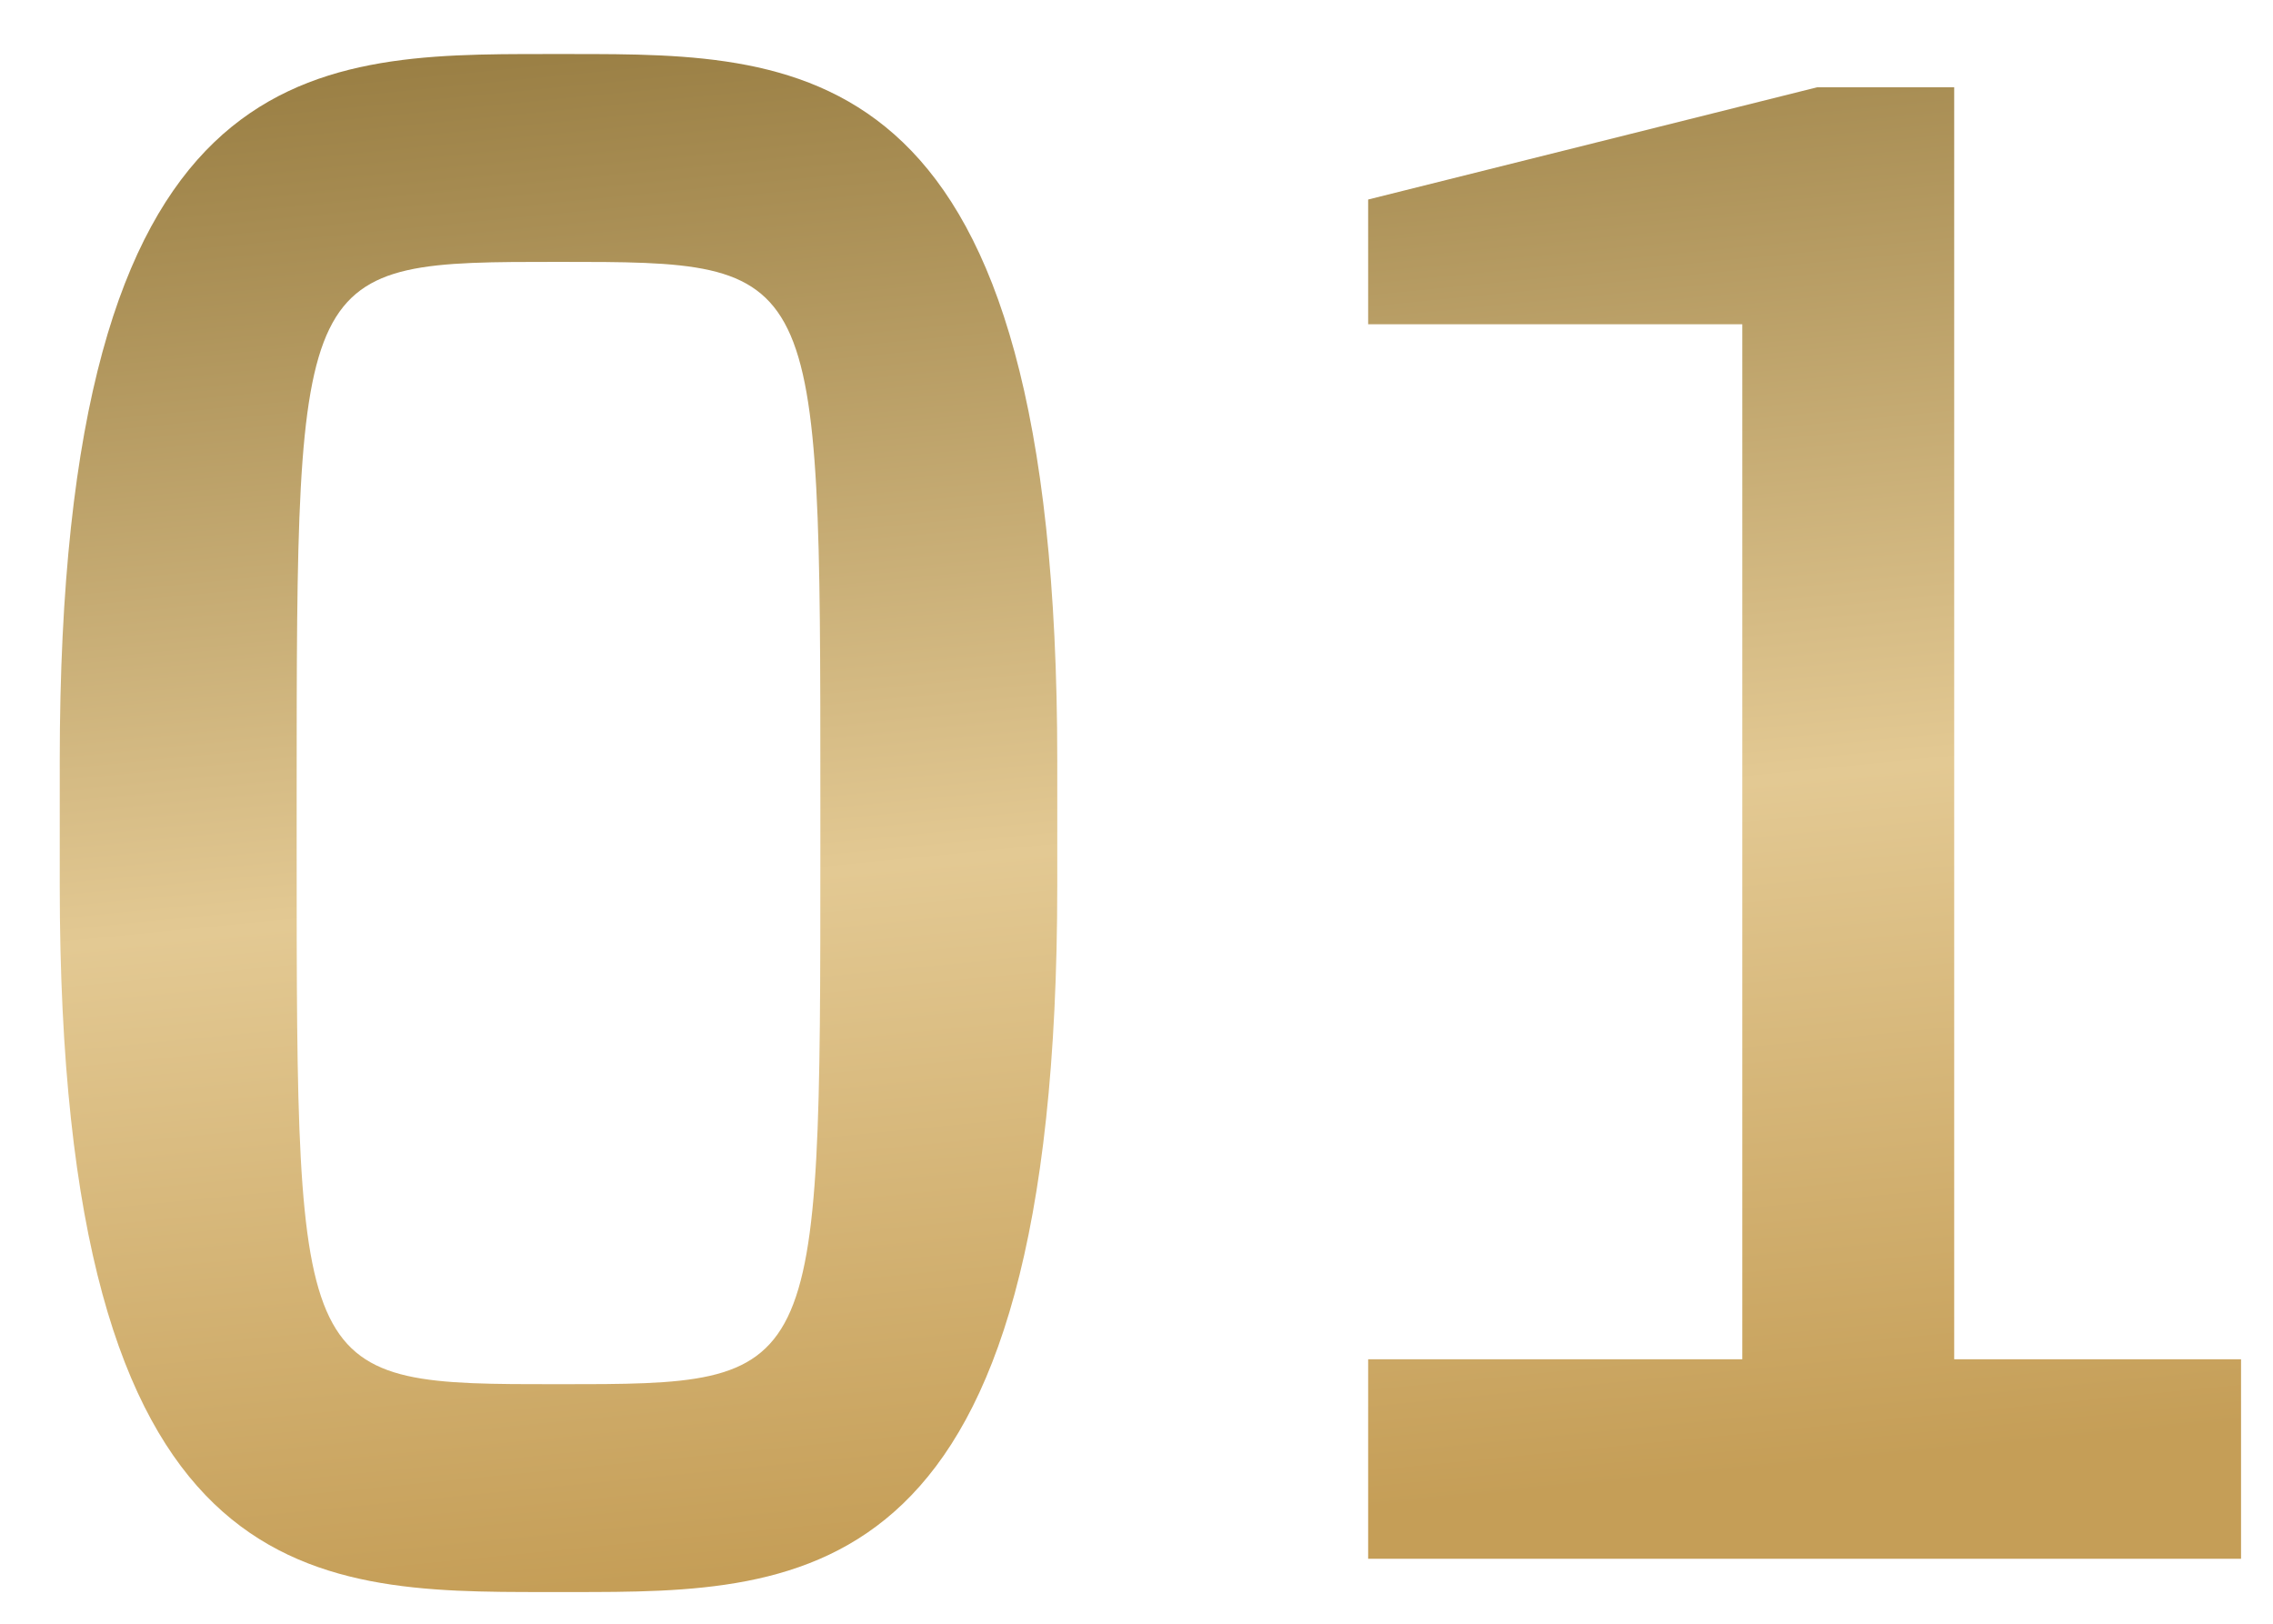
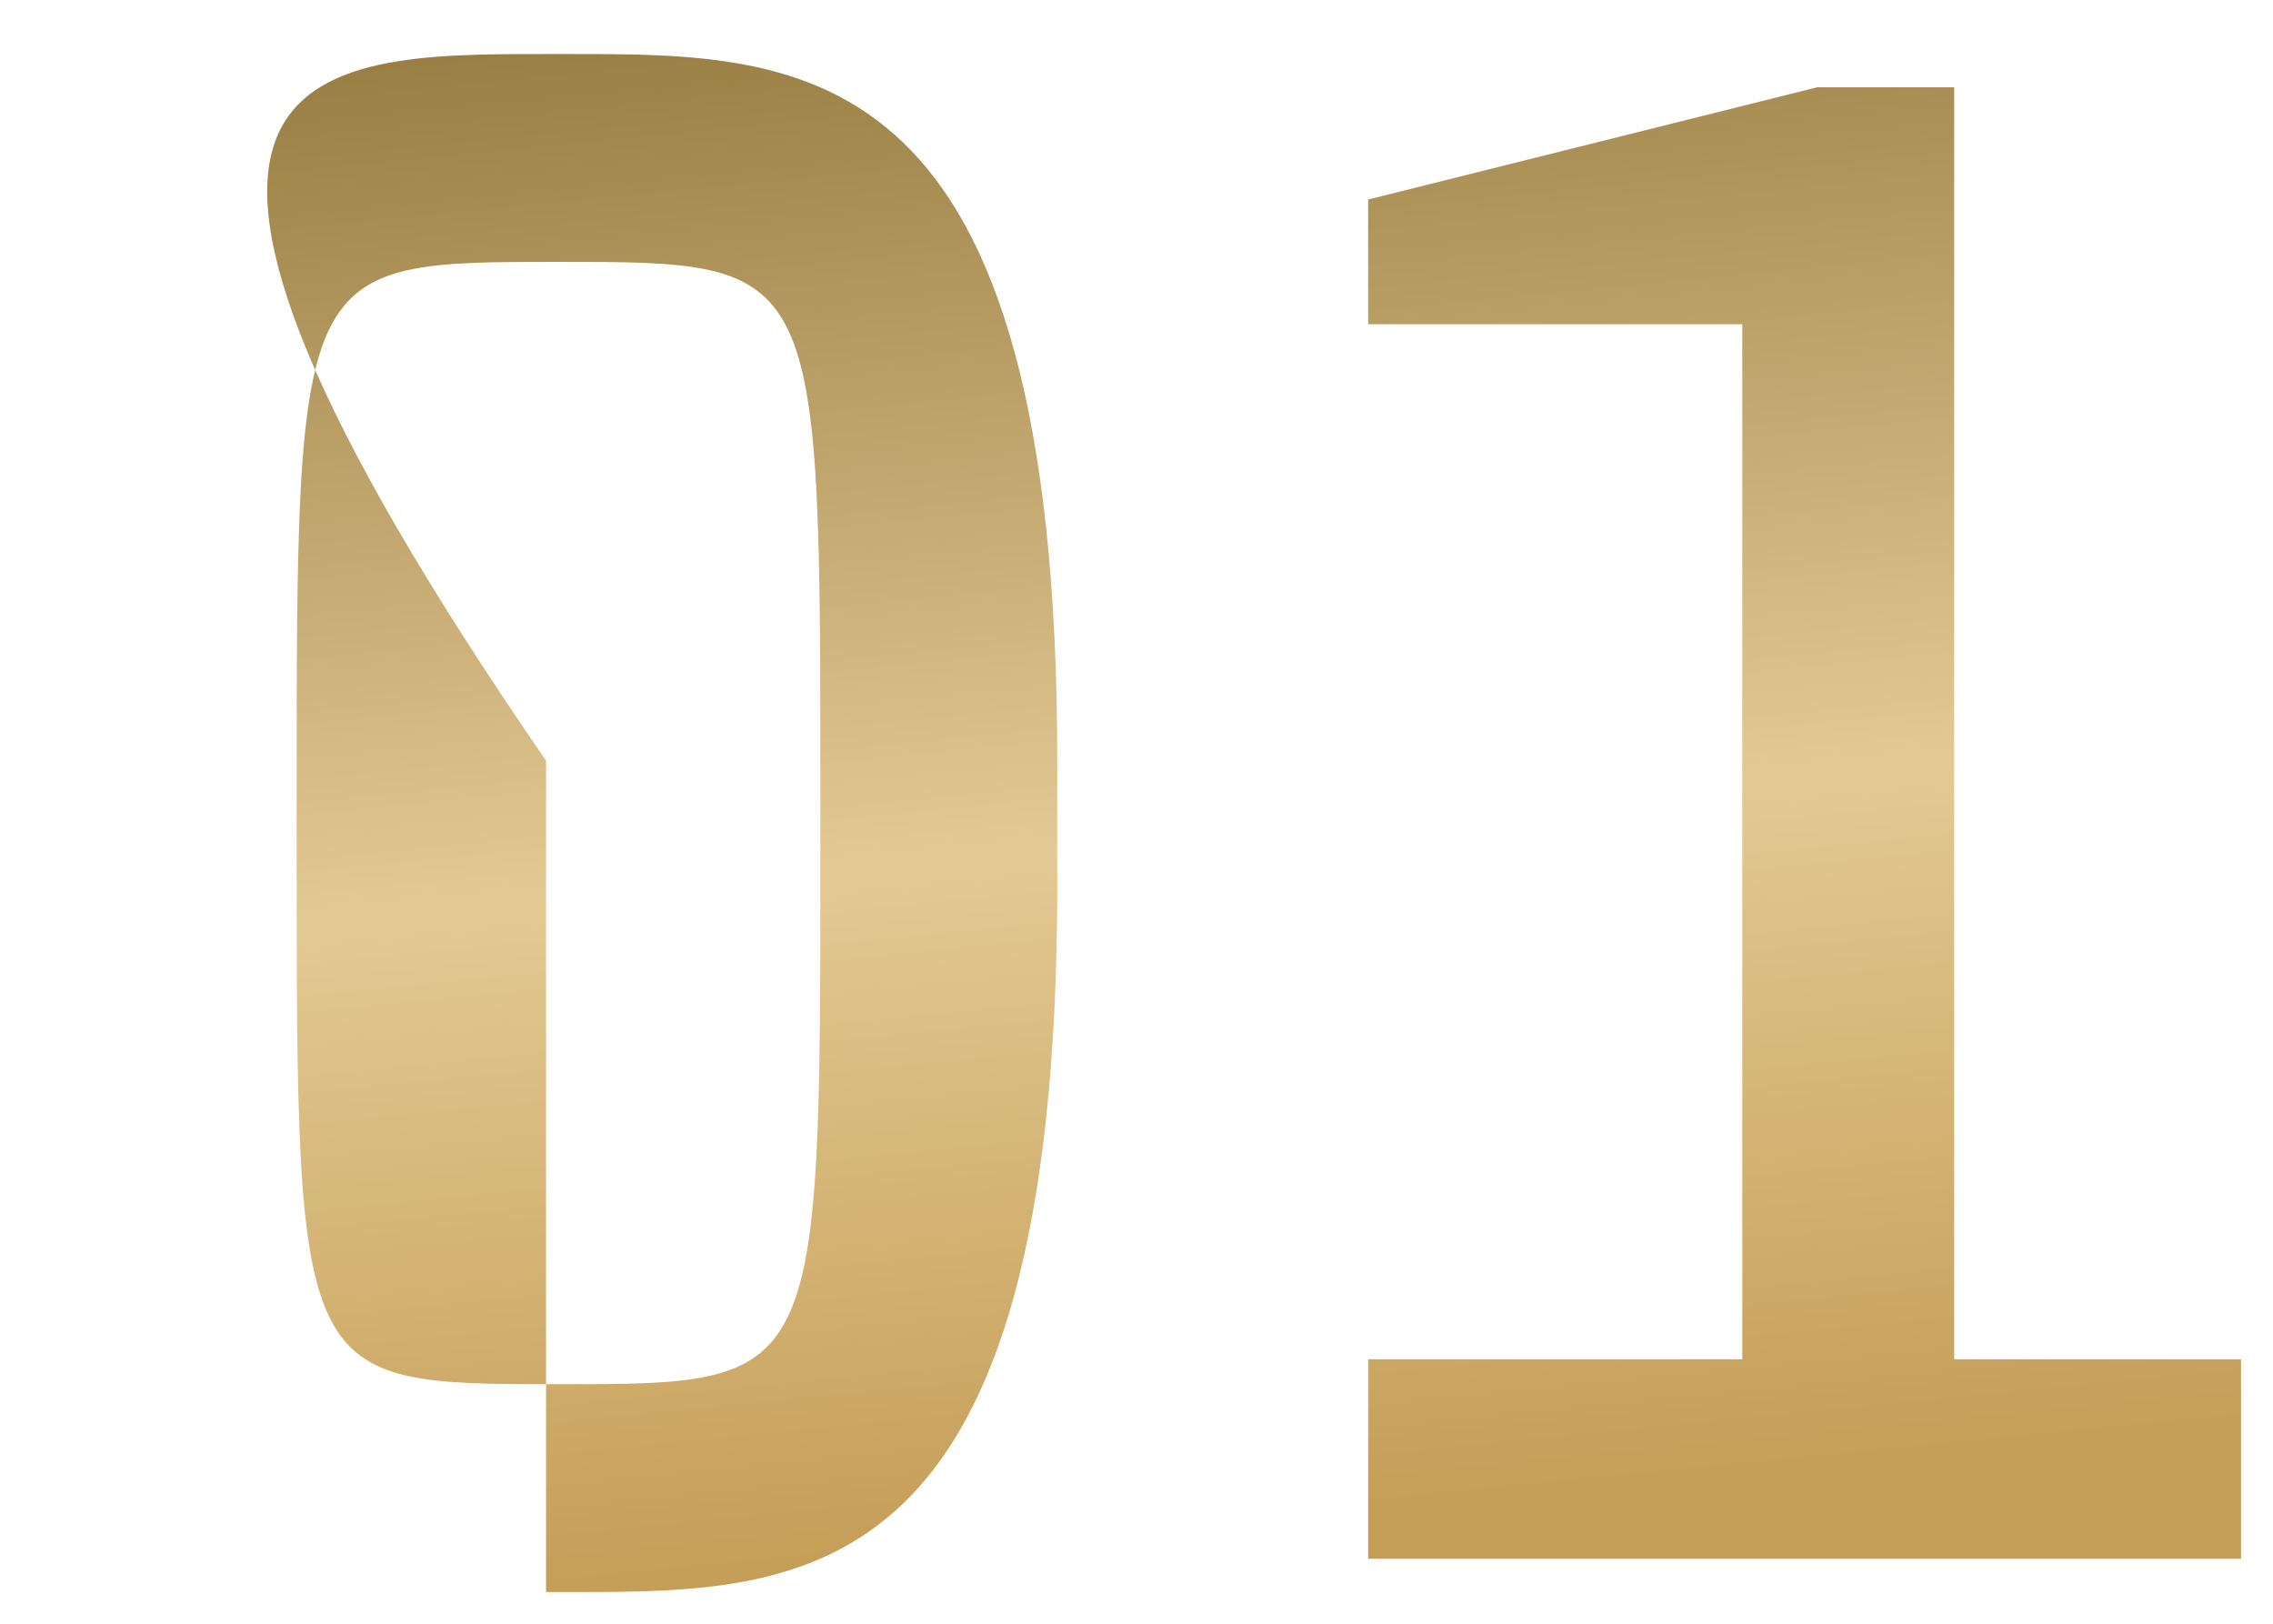
<svg xmlns="http://www.w3.org/2000/svg" width="35" height="25" viewBox="0 0 35 25" fill="none">
-   <path d="M8.408 0.832H8.792C12.44 0.832 16.28 0.832 16.28 11.712V13.632C16.28 24.512 12.44 24.512 8.792 24.512H8.408C4.76 24.512 0.92 24.512 0.92 13.632V11.712C0.92 0.832 4.76 0.832 8.408 0.832ZM4.568 12.288V13.056C4.568 21.312 4.568 21.312 8.6 21.312C12.632 21.312 12.632 21.312 12.632 13.056V12.288C12.632 4.032 12.632 4.032 8.6 4.032C4.568 4.032 4.568 4.032 4.568 12.288ZM21.067 24V20.928H26.828V4.992H21.067V3.072L27.98 1.344H30.091V20.928H34.508V24H21.067Z" fill="url(#paint0_linear_173_464)" />
+   <path d="M8.408 0.832H8.792C12.44 0.832 16.28 0.832 16.28 11.712V13.632C16.28 24.512 12.44 24.512 8.792 24.512H8.408V11.712C0.92 0.832 4.76 0.832 8.408 0.832ZM4.568 12.288V13.056C4.568 21.312 4.568 21.312 8.6 21.312C12.632 21.312 12.632 21.312 12.632 13.056V12.288C12.632 4.032 12.632 4.032 8.6 4.032C4.568 4.032 4.568 4.032 4.568 12.288ZM21.067 24V20.928H26.828V4.992H21.067V3.072L27.98 1.344H30.091V20.928H34.508V24H21.067Z" fill="url(#paint0_linear_173_464)" />
  <defs>
    <linearGradient id="paint0_linear_173_464" x1="3.875" y1="1" x2="6.207" y2="24.729" gradientUnits="userSpaceOnUse">
      <stop stop-color="#997E43" />
      <stop offset="0.555" stop-color="#E3C993" />
      <stop offset="1" stop-color="#C59E57" />
    </linearGradient>
  </defs>
</svg>